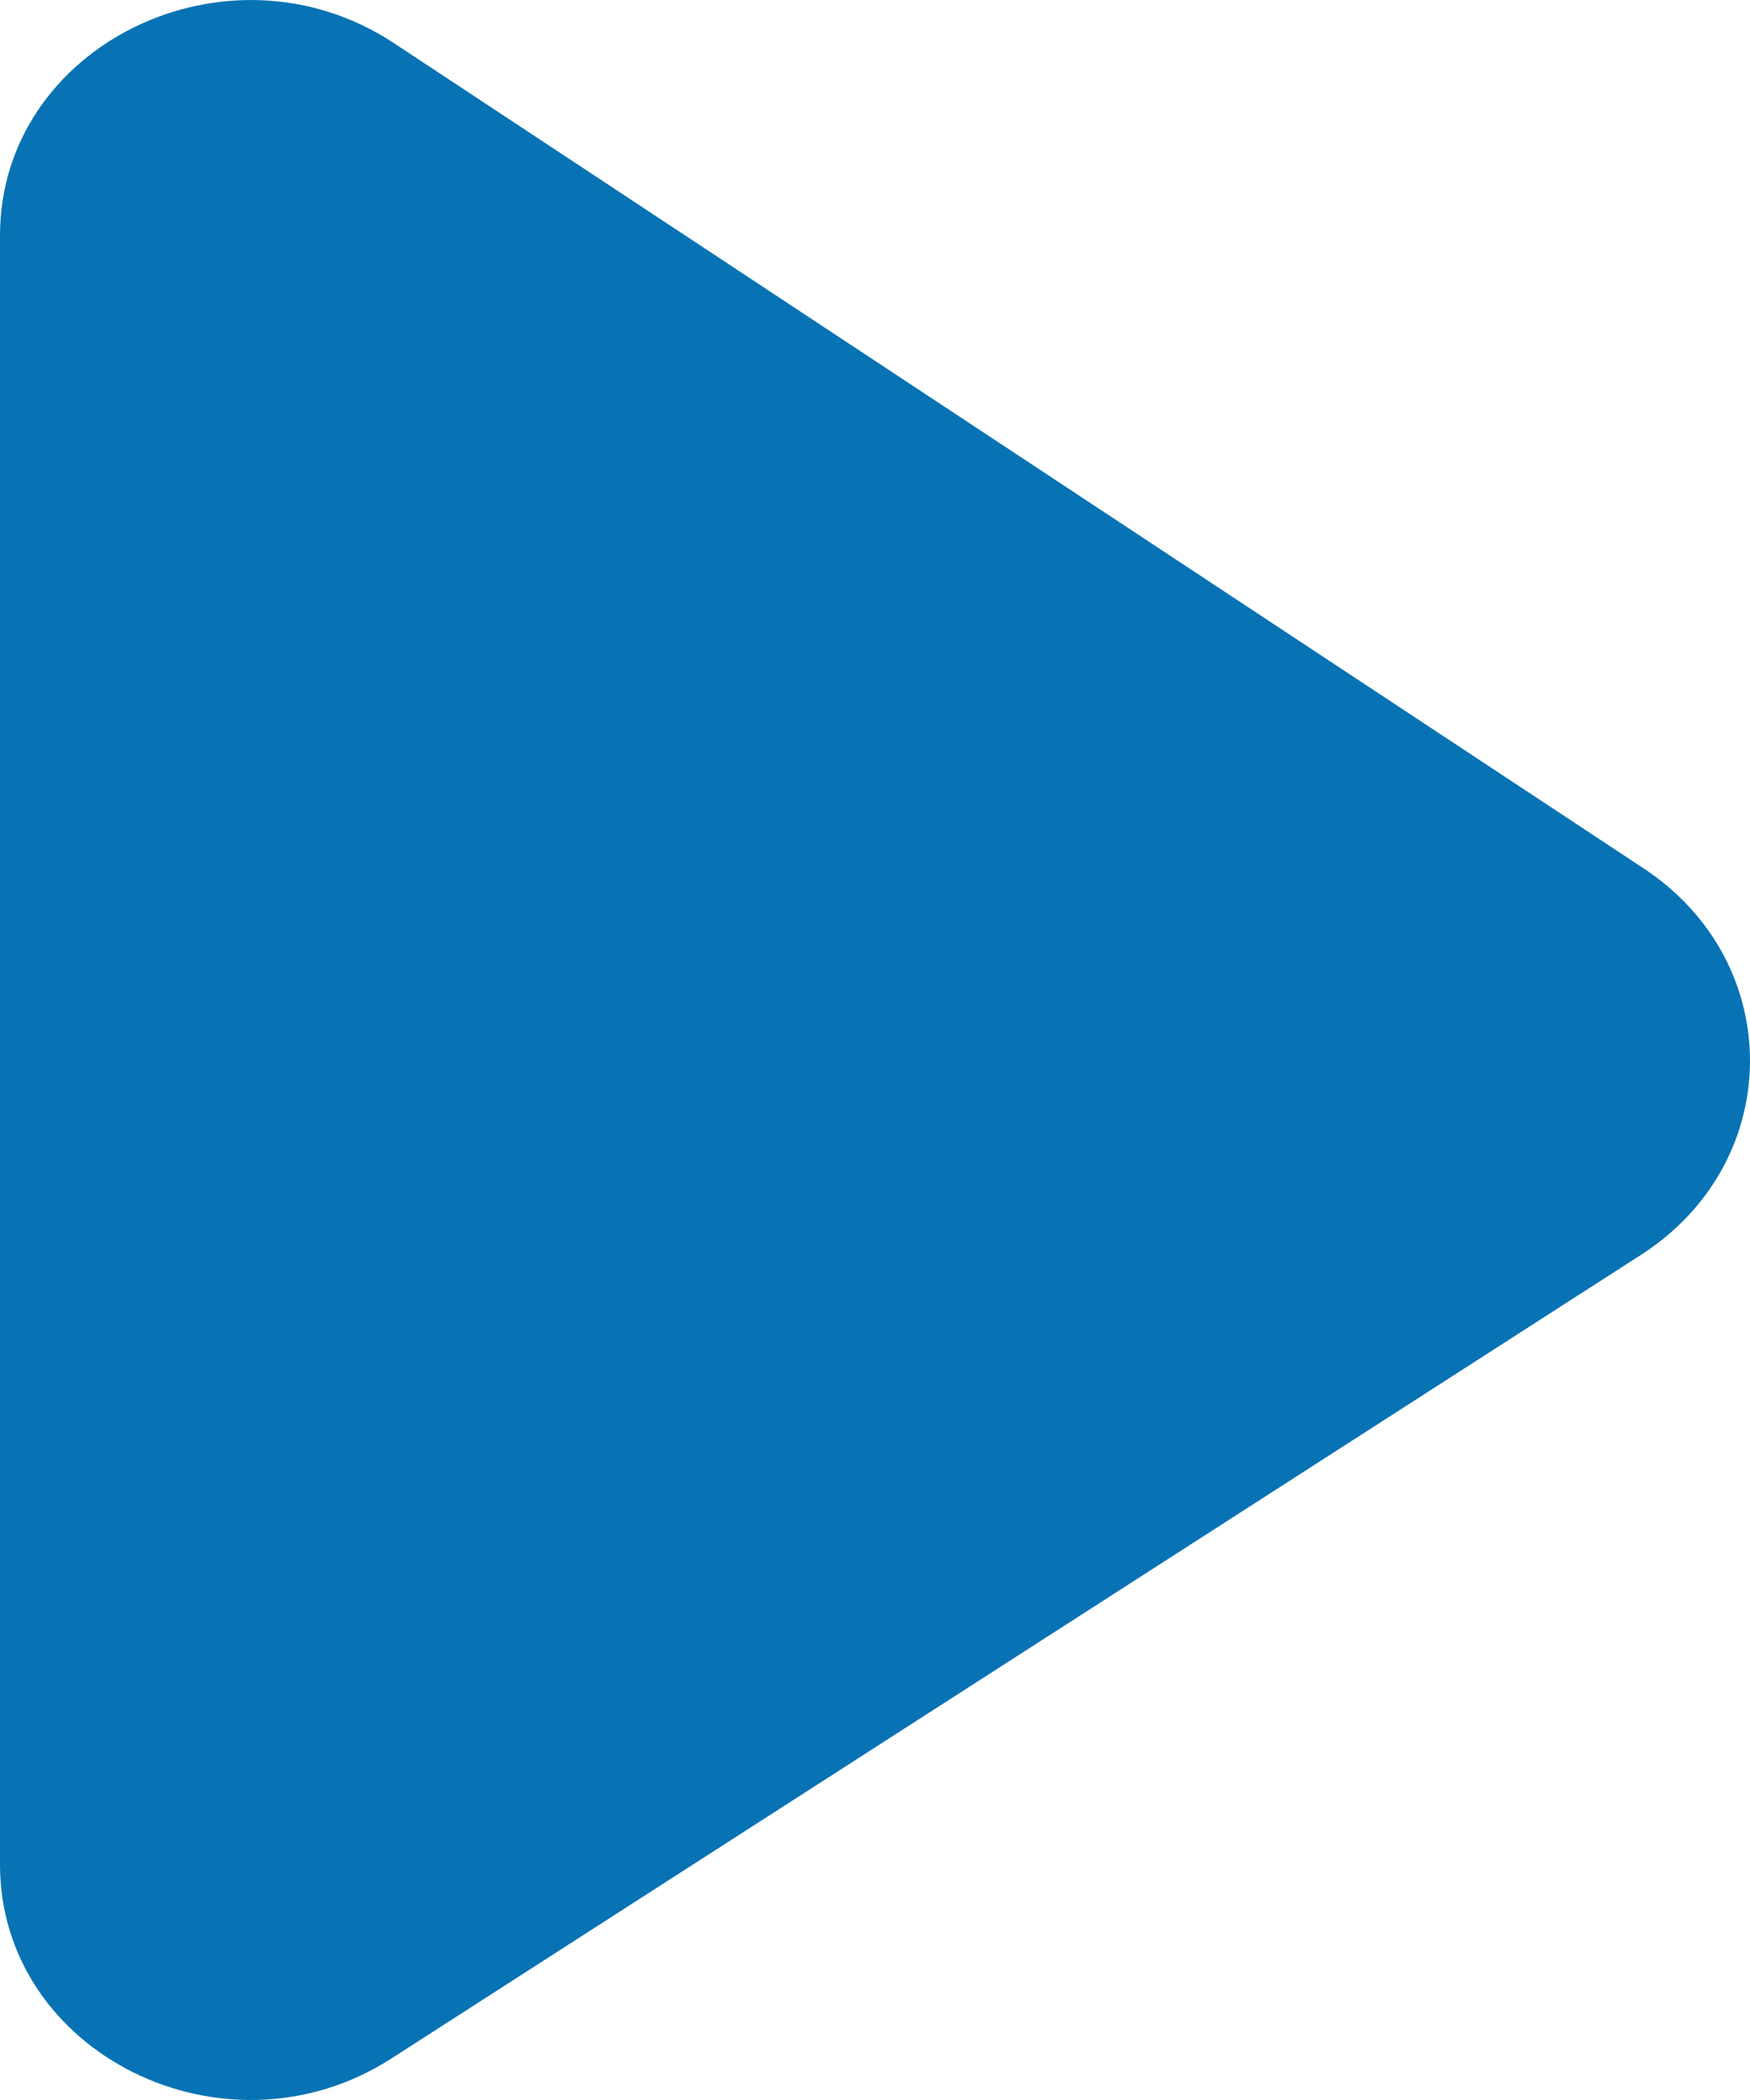
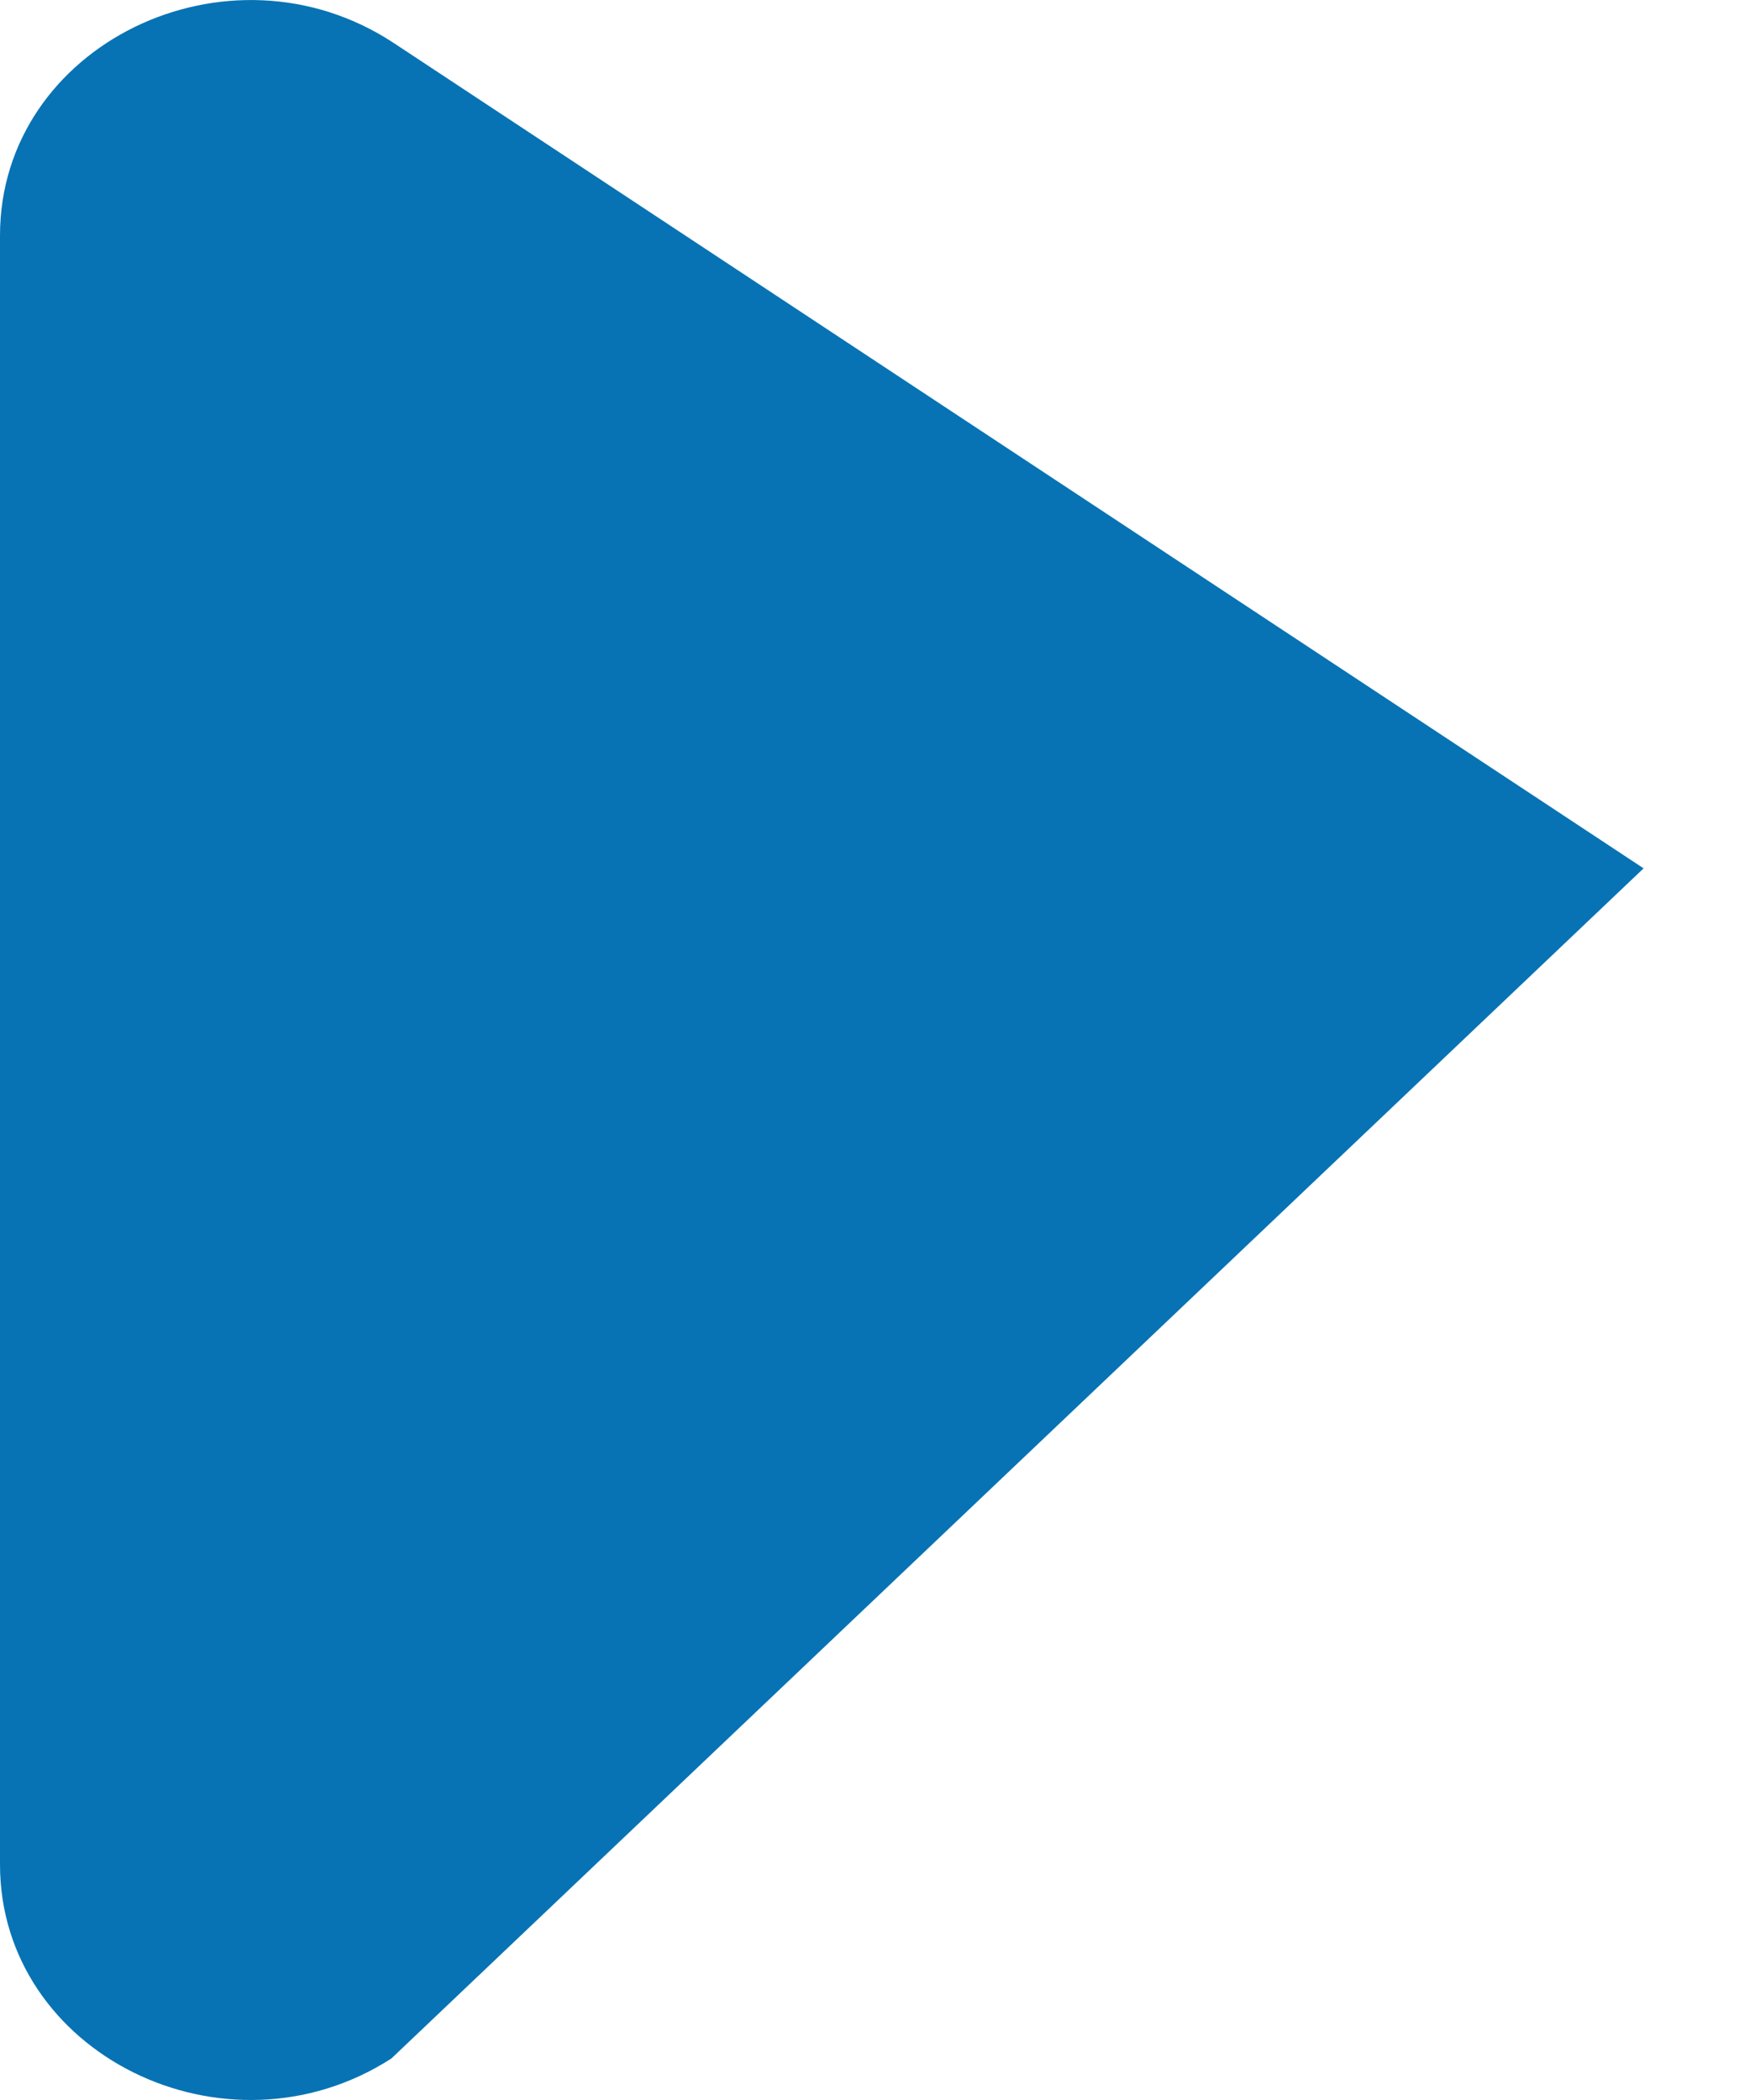
<svg xmlns="http://www.w3.org/2000/svg" width="15" height="18" viewBox="0 0 15 18" fill="none">
-   <path d="M0 2.019C0 0.387 1.956 -0.568 3.377 0.37L14.088 7.443C15.313 8.252 15.302 9.96 14.067 10.755L3.355 17.644C1.932 18.56 0 17.602 0 15.981V2.019Z" fill="#0773B4" />
+   <path d="M0 2.019C0 0.387 1.956 -0.568 3.377 0.37L14.088 7.443L3.355 17.644C1.932 18.56 0 17.602 0 15.981V2.019Z" fill="#0773B4" />
</svg>